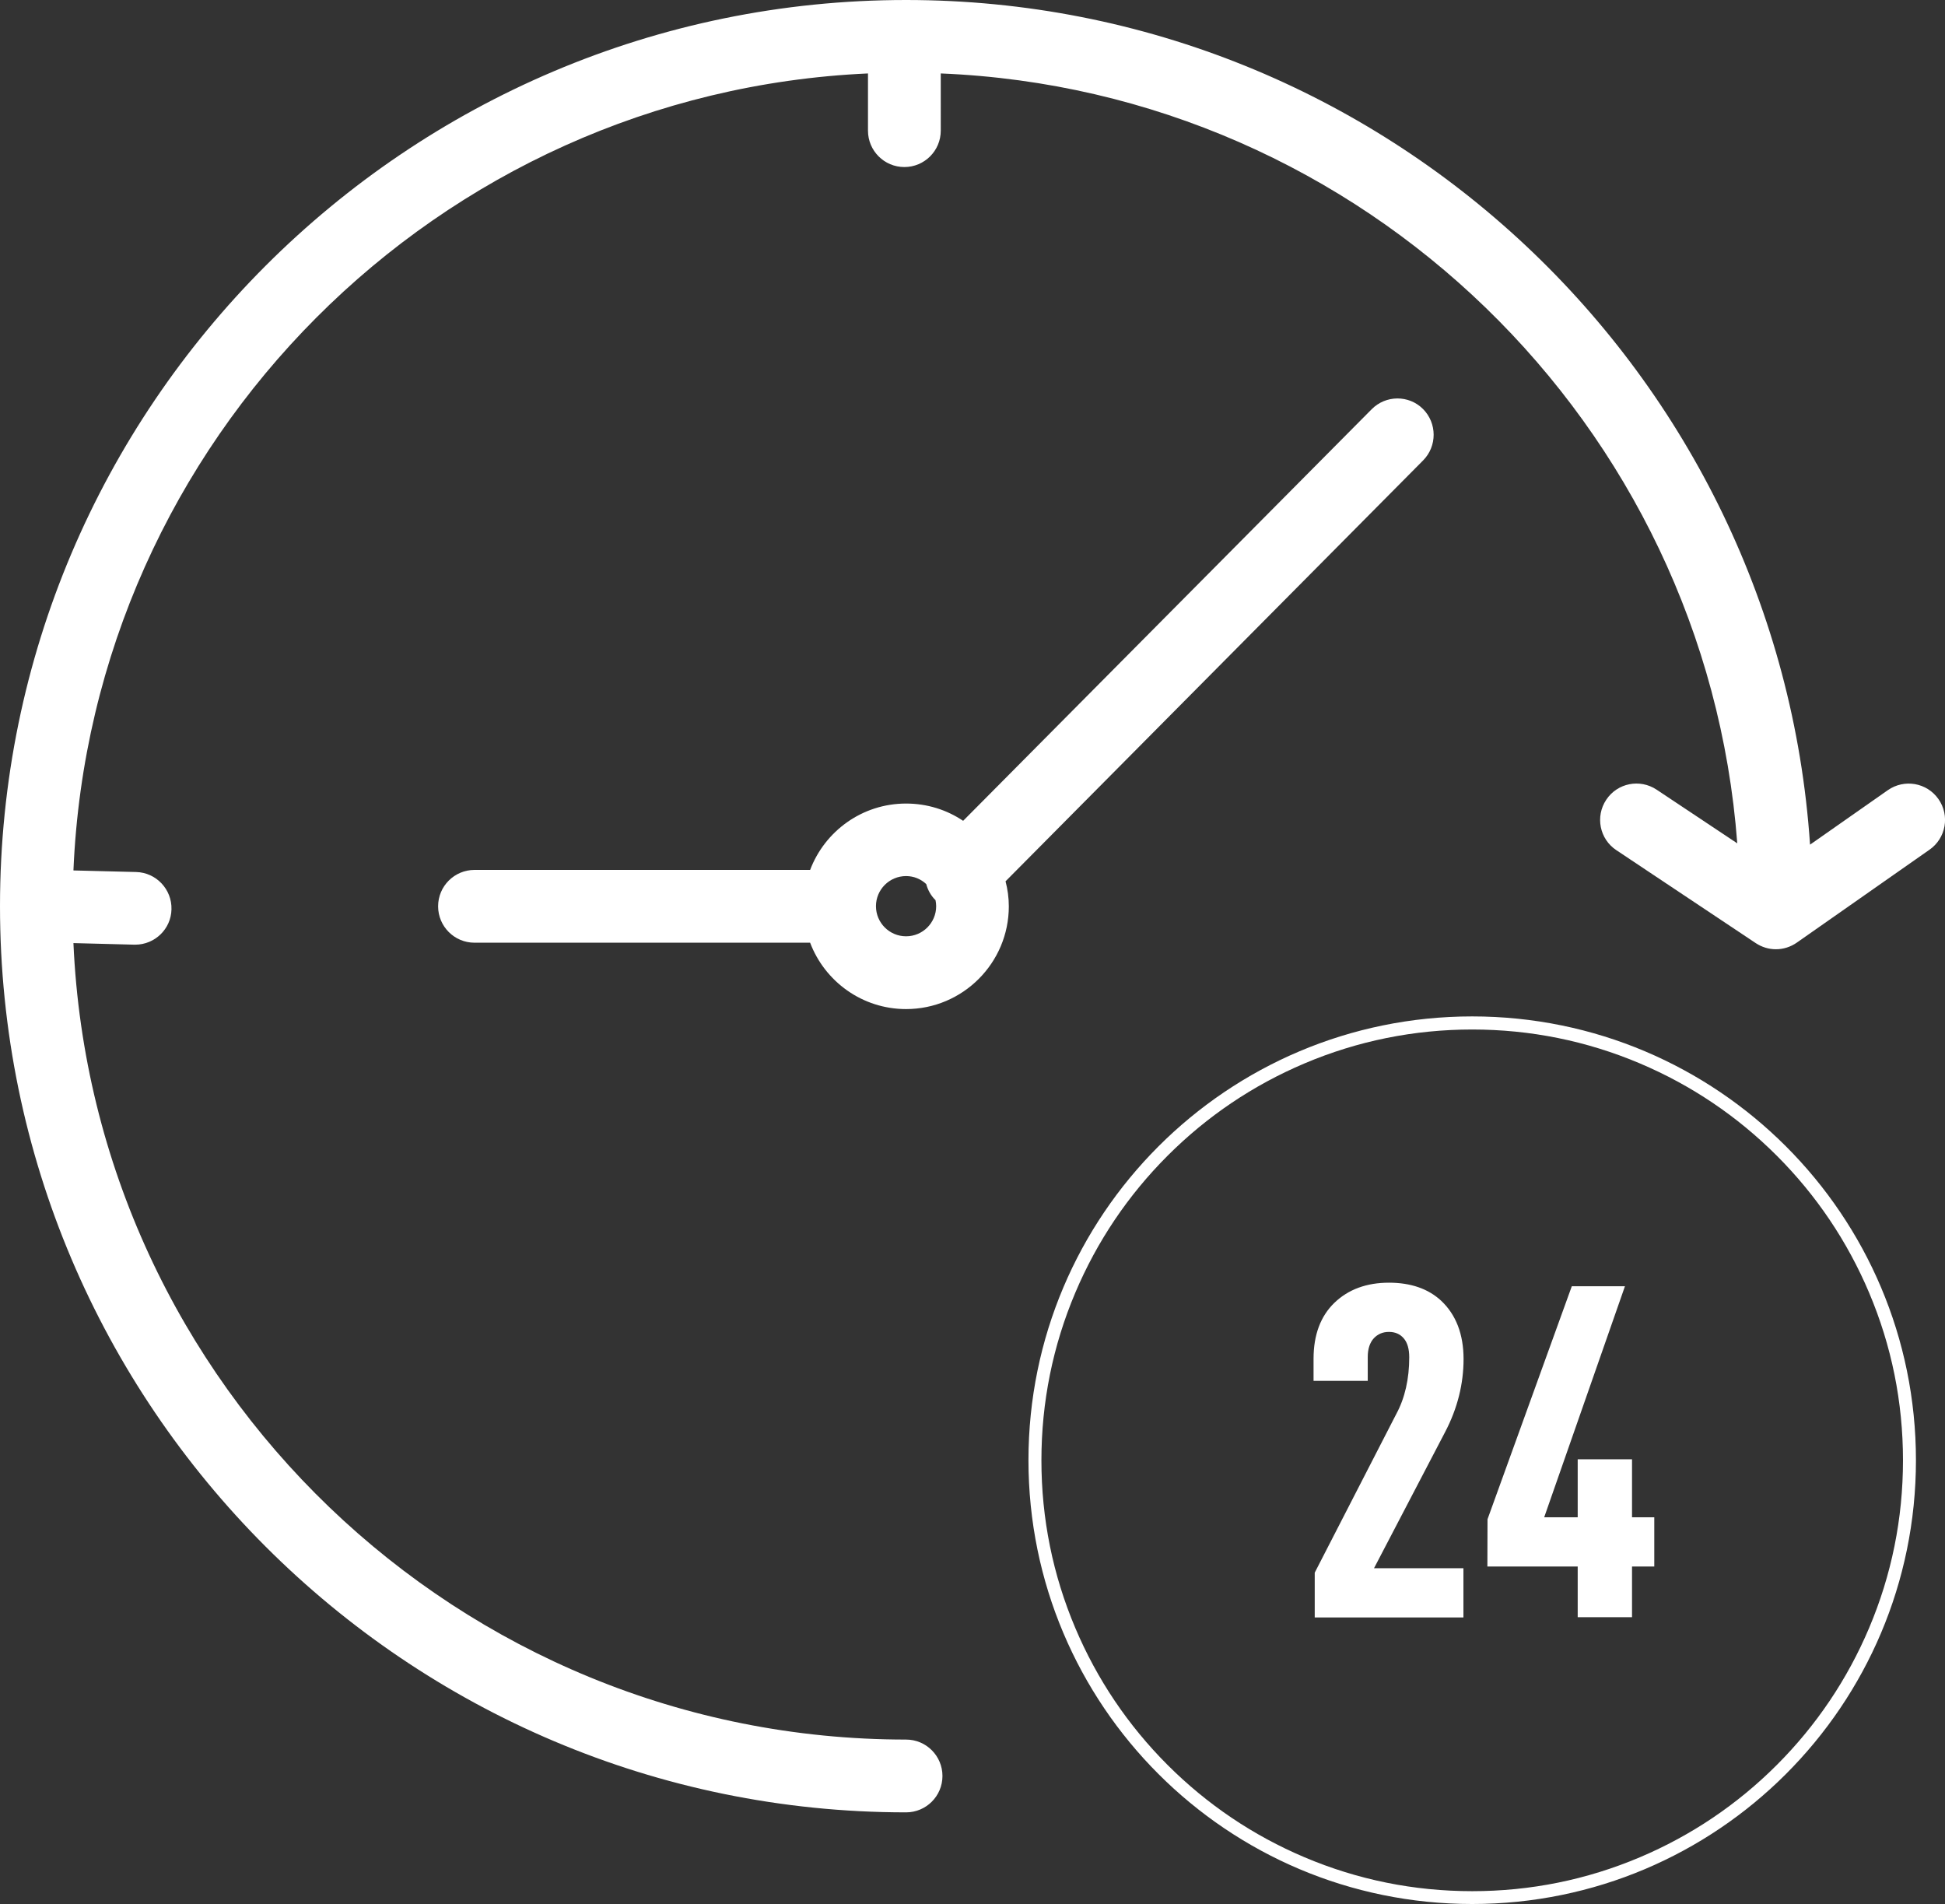
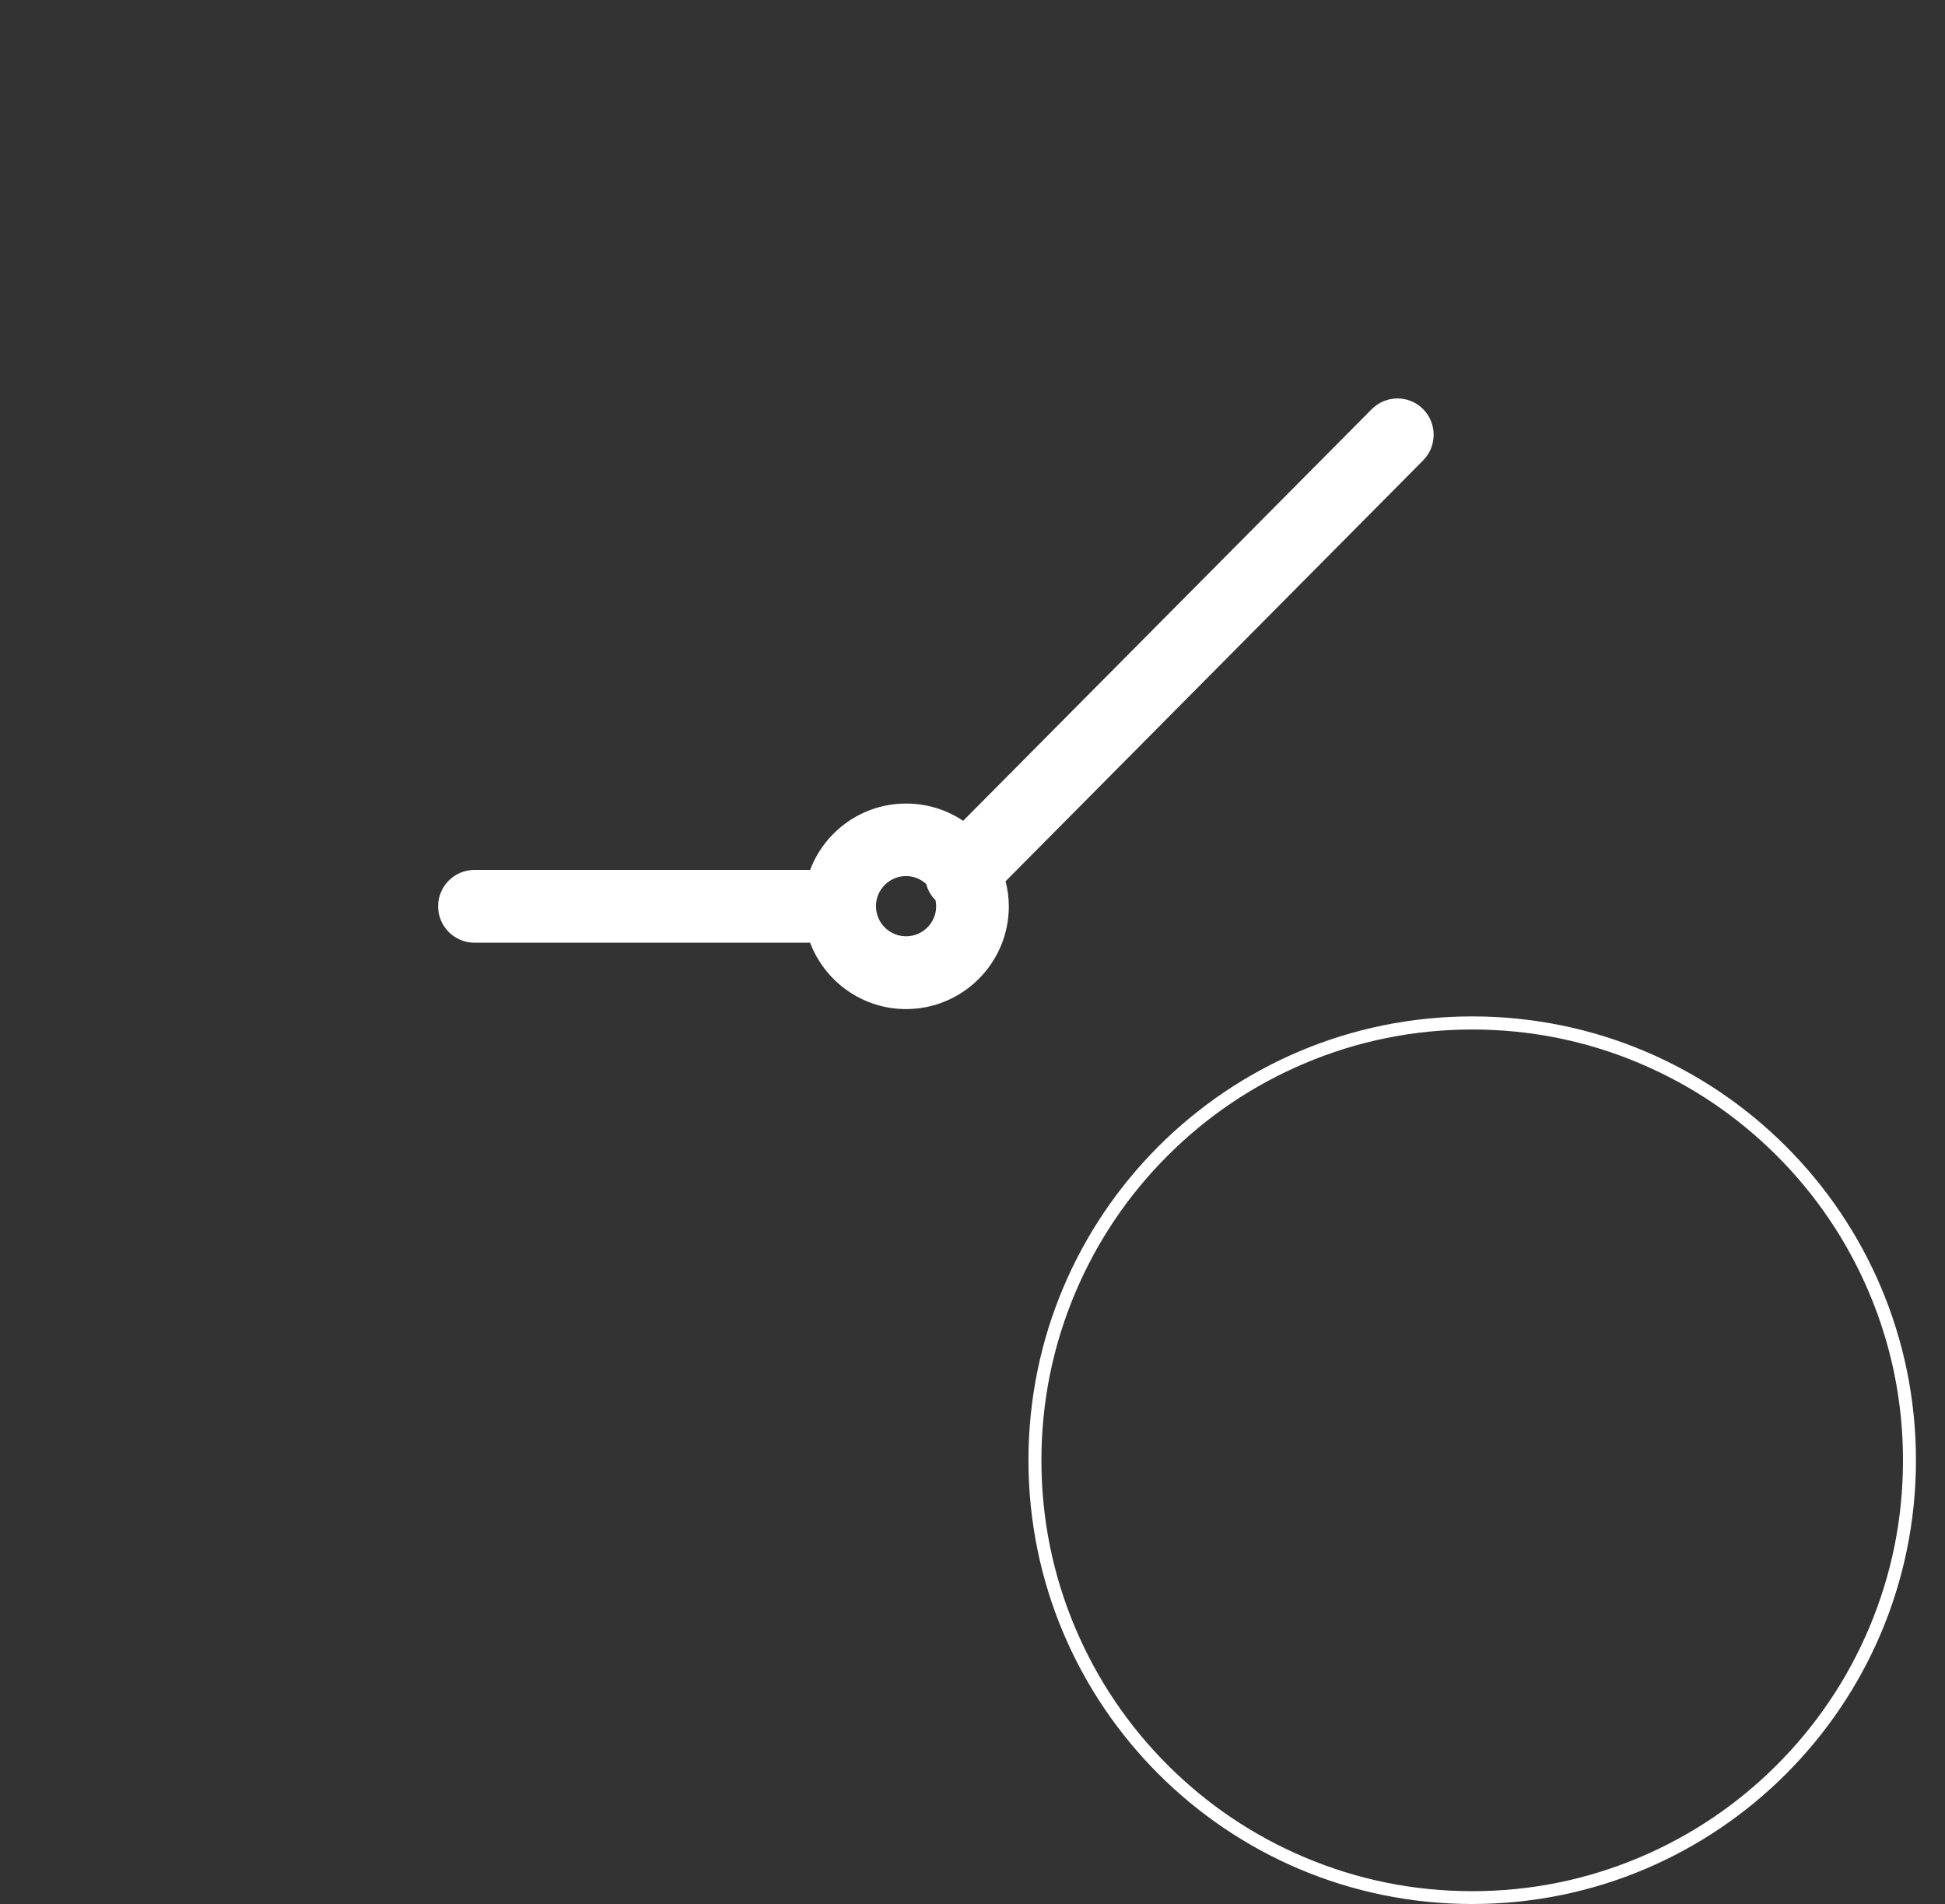
<svg xmlns="http://www.w3.org/2000/svg" version="1.1" id="Layer_1" x="0px" y="0px" viewBox="0 0 1485.9 1454.4" style="enable-background:new 0 0 1485.9 1454.4;" xml:space="preserve">
  <rect x="0" y="0" width="1485.9" height="1454.4" fill="#333333" stroke="none" />
  <style type="text/css">
	.st0{display:none;fill:#FFFFFF;}
	.st1{fill:#FFFFFF;}
	.st2{display:none;}
	.st3{display:inline;}
</style>
  <g>
    <rect x="-1970.1" y="-388.8" class="st0" width="4000" height="2500" />
    <g>
      <g>
        <g>
          <g>
            <g>
              <path class="st1" d="M1124.7,786.4c44.4,0,87.5,8.7,128.1,25.9c39.2,16.6,74.4,40.3,104.6,70.5        c30.2,30.2,53.9,65.4,70.5,104.6c17.2,40.6,25.9,83.6,25.9,128.1s-8.7,87.5-25.9,128.1c-16.6,39.2-40.3,74.4-70.5,104.6        c-30.2,30.2-65.4,53.9-104.6,70.5c-40.6,17.2-83.6,25.9-128.1,25.9s-87.5-8.7-128.1-25.9c-39.2-16.6-74.4-40.3-104.6-70.5        c-30.2-30.2-53.9-65.4-70.5-104.6c-17.2-40.6-25.9-83.6-25.9-128.1c0-44.4,8.7-87.5,25.9-128.1        c16.6-39.2,40.3-74.4,70.5-104.6c30.2-30.2,65.4-53.9,104.6-70.5C1037.2,795.1,1080.3,786.4,1124.7,786.4 M1124.7,776.4        c-187.2,0-339,151.8-339,339s151.8,339,339,339s339-151.8,339-339S1312,776.4,1124.7,776.4L1124.7,776.4z" />
            </g>
          </g>
          <g>
-             <path class="st1" d="M1118.1,1038.1c0-18.9-5.8-33.9-17.1-44.5c-9.9-9.2-23.3-13.8-39.9-13.8c-17,0-31,5.1-41.6,15.3       c-10.6,10.2-16,24.5-16,42.8v16.9h41.4v-18.3c0-6.1,1.6-10.9,4.6-14.2c3.1-3.3,6.9-4.9,11.6-4.9c4.7,0,8.4,1.6,11.2,4.8       c2.9,3.3,4.3,8.2,4.3,14.6c0,16.5-3.3,31.1-9.9,43.3l-62.3,121.2v34.2h113.6v-37.6h-68.3l54.4-104.2       C1113.4,1075.9,1118.1,1057.2,1118.1,1038.1z" />
-             <polygon class="st1" points="1246.8,1159 1246.8,1114.7 1205.3,1114.7 1205.3,1159 1179.7,1159 1241.4,982.5 1200.8,982.5        1136.4,1160.5 1136.3,1196.6 1205.3,1196.6 1205.3,1235.3 1246.8,1235.3 1246.8,1196.6 1263.8,1196.6 1263.8,1159      " />
-           </g>
+             </g>
        </g>
        <g>
          <path class="st1" d="M1047.9,312.6L735.8,627c-12.5-8.4-27.5-13.2-43.6-13.2c-33.5,0-62.1,21.1-73.3,50.7H362.5      c-15.3,0-27.8,12.4-27.8,27.8c0,15.3,12.4,27.8,27.8,27.8h256.4c11.2,29.6,39.8,50.7,73.3,50.7c43.3,0,78.5-35.2,78.5-78.5      c0-6.6-0.9-13-2.5-19.1l319-321.5c10.8-10.9,10.7-28.5-0.1-39.3C1076.3,301.6,1058.7,301.7,1047.9,312.6z M692.2,715.2      c-12.7,0-23-10.3-23-23c0-12.7,10.3-23,23-23c6,0,11.3,2.3,15.4,6.1c1.2,4.5,3.5,8.8,7.1,12.3c0.3,1.5,0.5,3,0.5,4.6      C715.2,704.9,704.9,715.2,692.2,715.2z" />
-           <path class="st1" d="M1480.9,610.4c-8.8-12.6-26.1-15.6-38.7-6.8l-59.4,41.6C1358.6,285.3,1058.1,0,692.2,0      C310.5,0,0,310.5,0,692.2s310.5,692.2,692.2,692.2c15.3,0,27.8-12.4,27.8-27.8c0-15.3-12.4-27.8-27.8-27.8      c-341.6,0-621.2-270.4-636.1-608.4l46.5,1.2c0.2,0,0.5,0,0.7,0c15,0,27.4-12,27.7-27c0.4-15.3-11.7-28.1-27-28.5l-47.9-1.2      c13.9-328.9,278.4-594,607-608.8v43.7c0,15.3,12.4,27.8,27.8,27.8c15.3,0,27.8-12.4,27.8-27.8V56.1      c322.9,13.2,584.5,268.1,608.5,588.1l-61.6-41c-12.8-8.5-30-5.1-38.5,7.7c-8.5,12.8-5.1,30,7.7,38.5l106.5,71      c4.7,3.1,10,4.7,15.4,4.7c5.6,0,11.1-1.7,15.9-5l101.4-71C1486.7,640.3,1489.7,622.9,1480.9,610.4z" />
        </g>
      </g>
      <g class="st2">
        <g class="st3">
          <path d="M-809.4,854.3c-3.8-3.7-6.1-8.3-7.3-13.1c-5-4.8-11.7-7.8-19.2-7.8c-15.3,0-27.8,12.5-27.8,27.8s12.5,27.8,27.8,27.8      c15.3,0,27.8-12.5,27.8-27.8c0-2.3-0.4-4.4-0.9-6.6C-809.1,854.5-809.3,854.4-809.4,854.3z" />
          <path d="M-321.7,347c-137.3-137.3-320-213-514.2-213s-376.9,75.7-514.2,213c-137.3,137.3-213,320-213,514.2      s75.7,376.9,213,514.2c137.3,137.3,320,213,514.2,213c74,0,146.3-11,215-32.2c-65.8-61.9-106.9-149.8-106.9-247.2      c0-187.5,152-339.6,339.6-339.6c97.5,0,185.3,41,247.2,106.9c21.2-68.8,32.2-141.1,32.2-215C-108.7,667-184.3,484.3-321.7,347z       M-405.4,486.6l-350.2,352.9c1.9,6.9,3,14.2,3,21.7c0,45.9-37.4,83.3-83.3,83.3c-34.1,0-63.4-20.6-76.3-50h-284.6      c-15.3,0-27.8-12.4-27.8-27.8c0-15.3,12.4-27.8,27.8-27.8H-916c9.8-35.2,42-61.1,80.2-61.1c17.9,0,34.4,5.7,48,15.3l343.1-345.7      c10.8-10.9,28.4-10.9,39.3-0.1C-394.7,458.2-394.6,475.7-405.4,486.6z" />
        </g>
-         <path class="st3" d="M-128.1,1206.4c-9.3-23.3-21.5-45.1-36.4-64.8c-51-68-132.3-112.1-223.6-112.1     c-154.1,0-279.5,125.4-279.5,279.5c0,91.3,44.1,172.6,112.1,223.6c19.8,14.8,41.5,27.1,64.8,36.4c31.7,12.6,66.3,19.5,102.5,19.5     c154.1,0,279.5-125.4,279.5-279.5C-108.7,1272.7-115.6,1238.1-128.1,1206.4z M-398.7,1406.3v40.7h-123v-37l67.5-131.1     c7.1-13.2,10.7-29,10.7-46.8c0-6.9-1.6-12.2-4.7-15.8c-3.1-3.5-7.1-5.2-12.1-5.2c-5.1,0-9.3,1.7-12.6,5.3c-3.3,3.5-5,8.7-5,15.3     v19.8h-44.8v-18.3c0-19.7,5.8-35.3,17.4-46.3c11.5-11,26.6-16.5,45.1-16.5c17.9,0,32.4,5,43.2,15c12.3,11.5,18.5,27.7,18.5,48.2     c0,20.7-5,40.9-15,60l-58.9,112.7H-398.7z M-240.9,1405.1h-18.5v41.9h-44.8v-41.9H-379l0.1-39.1l69.7-192.6h44l-66.8,191h27.8     v-47.9h44.8v47.9h18.5V1405.1z" />
      </g>
    </g>
  </g>
</svg>